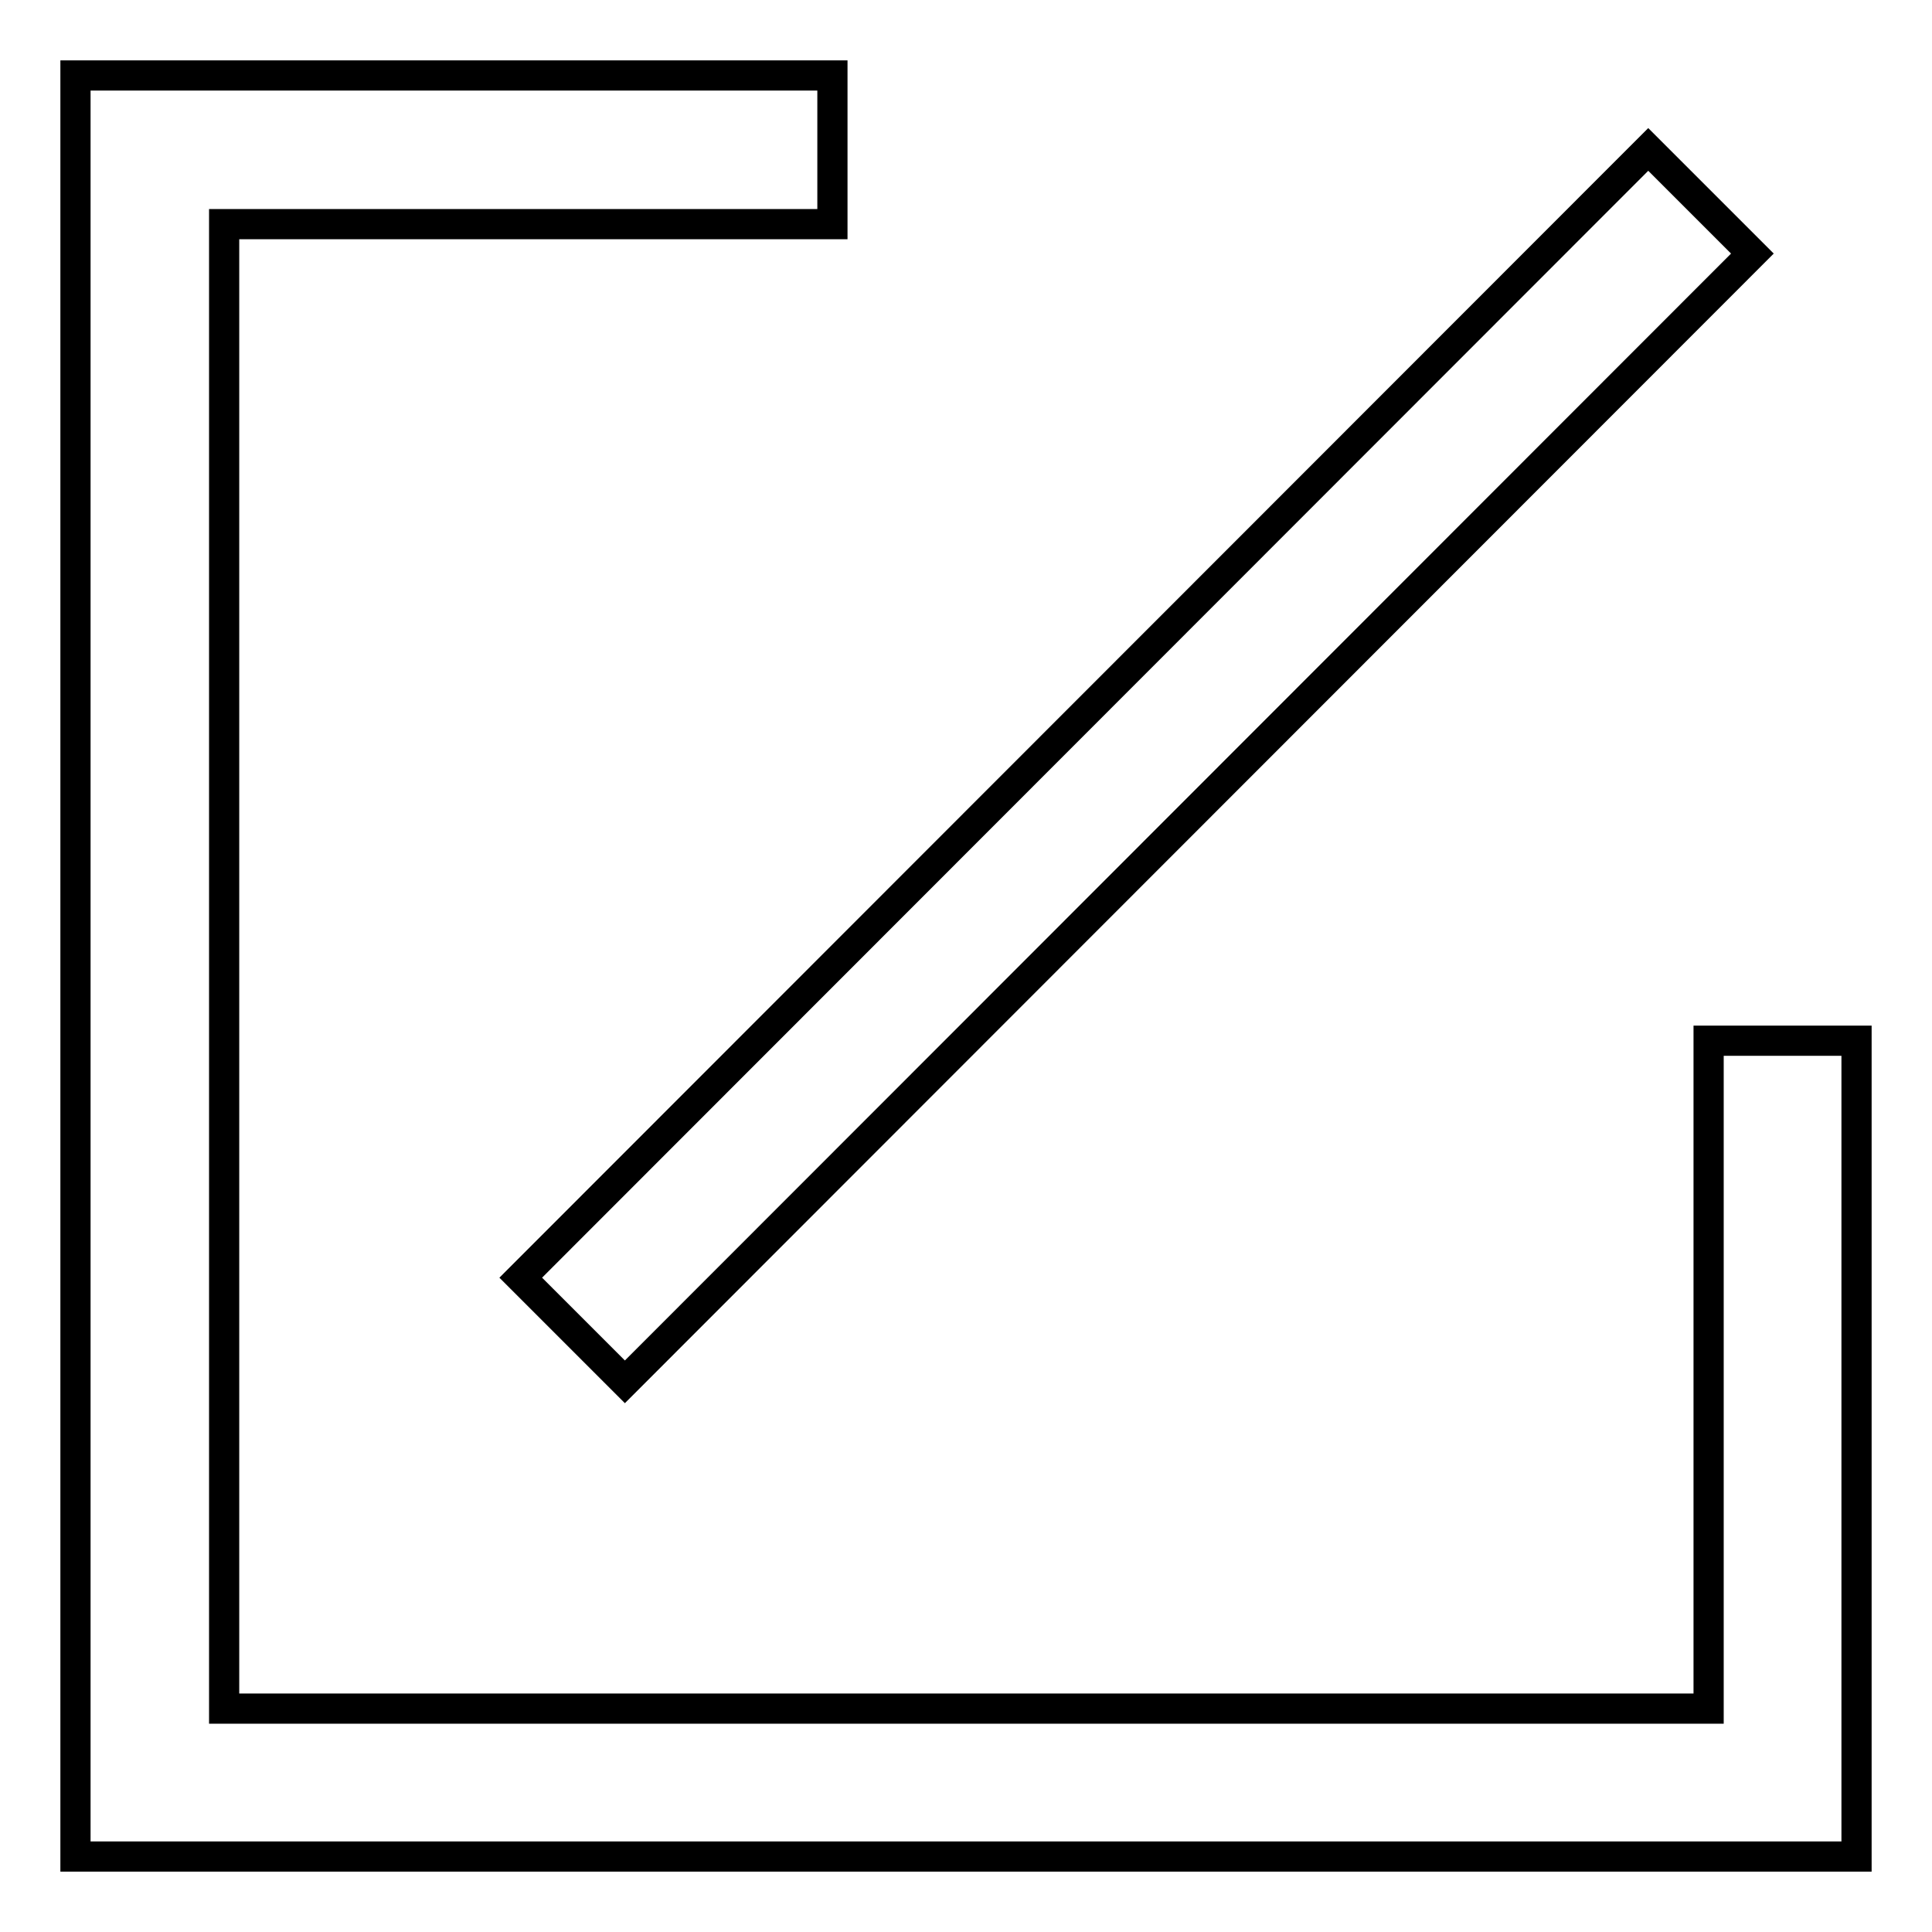
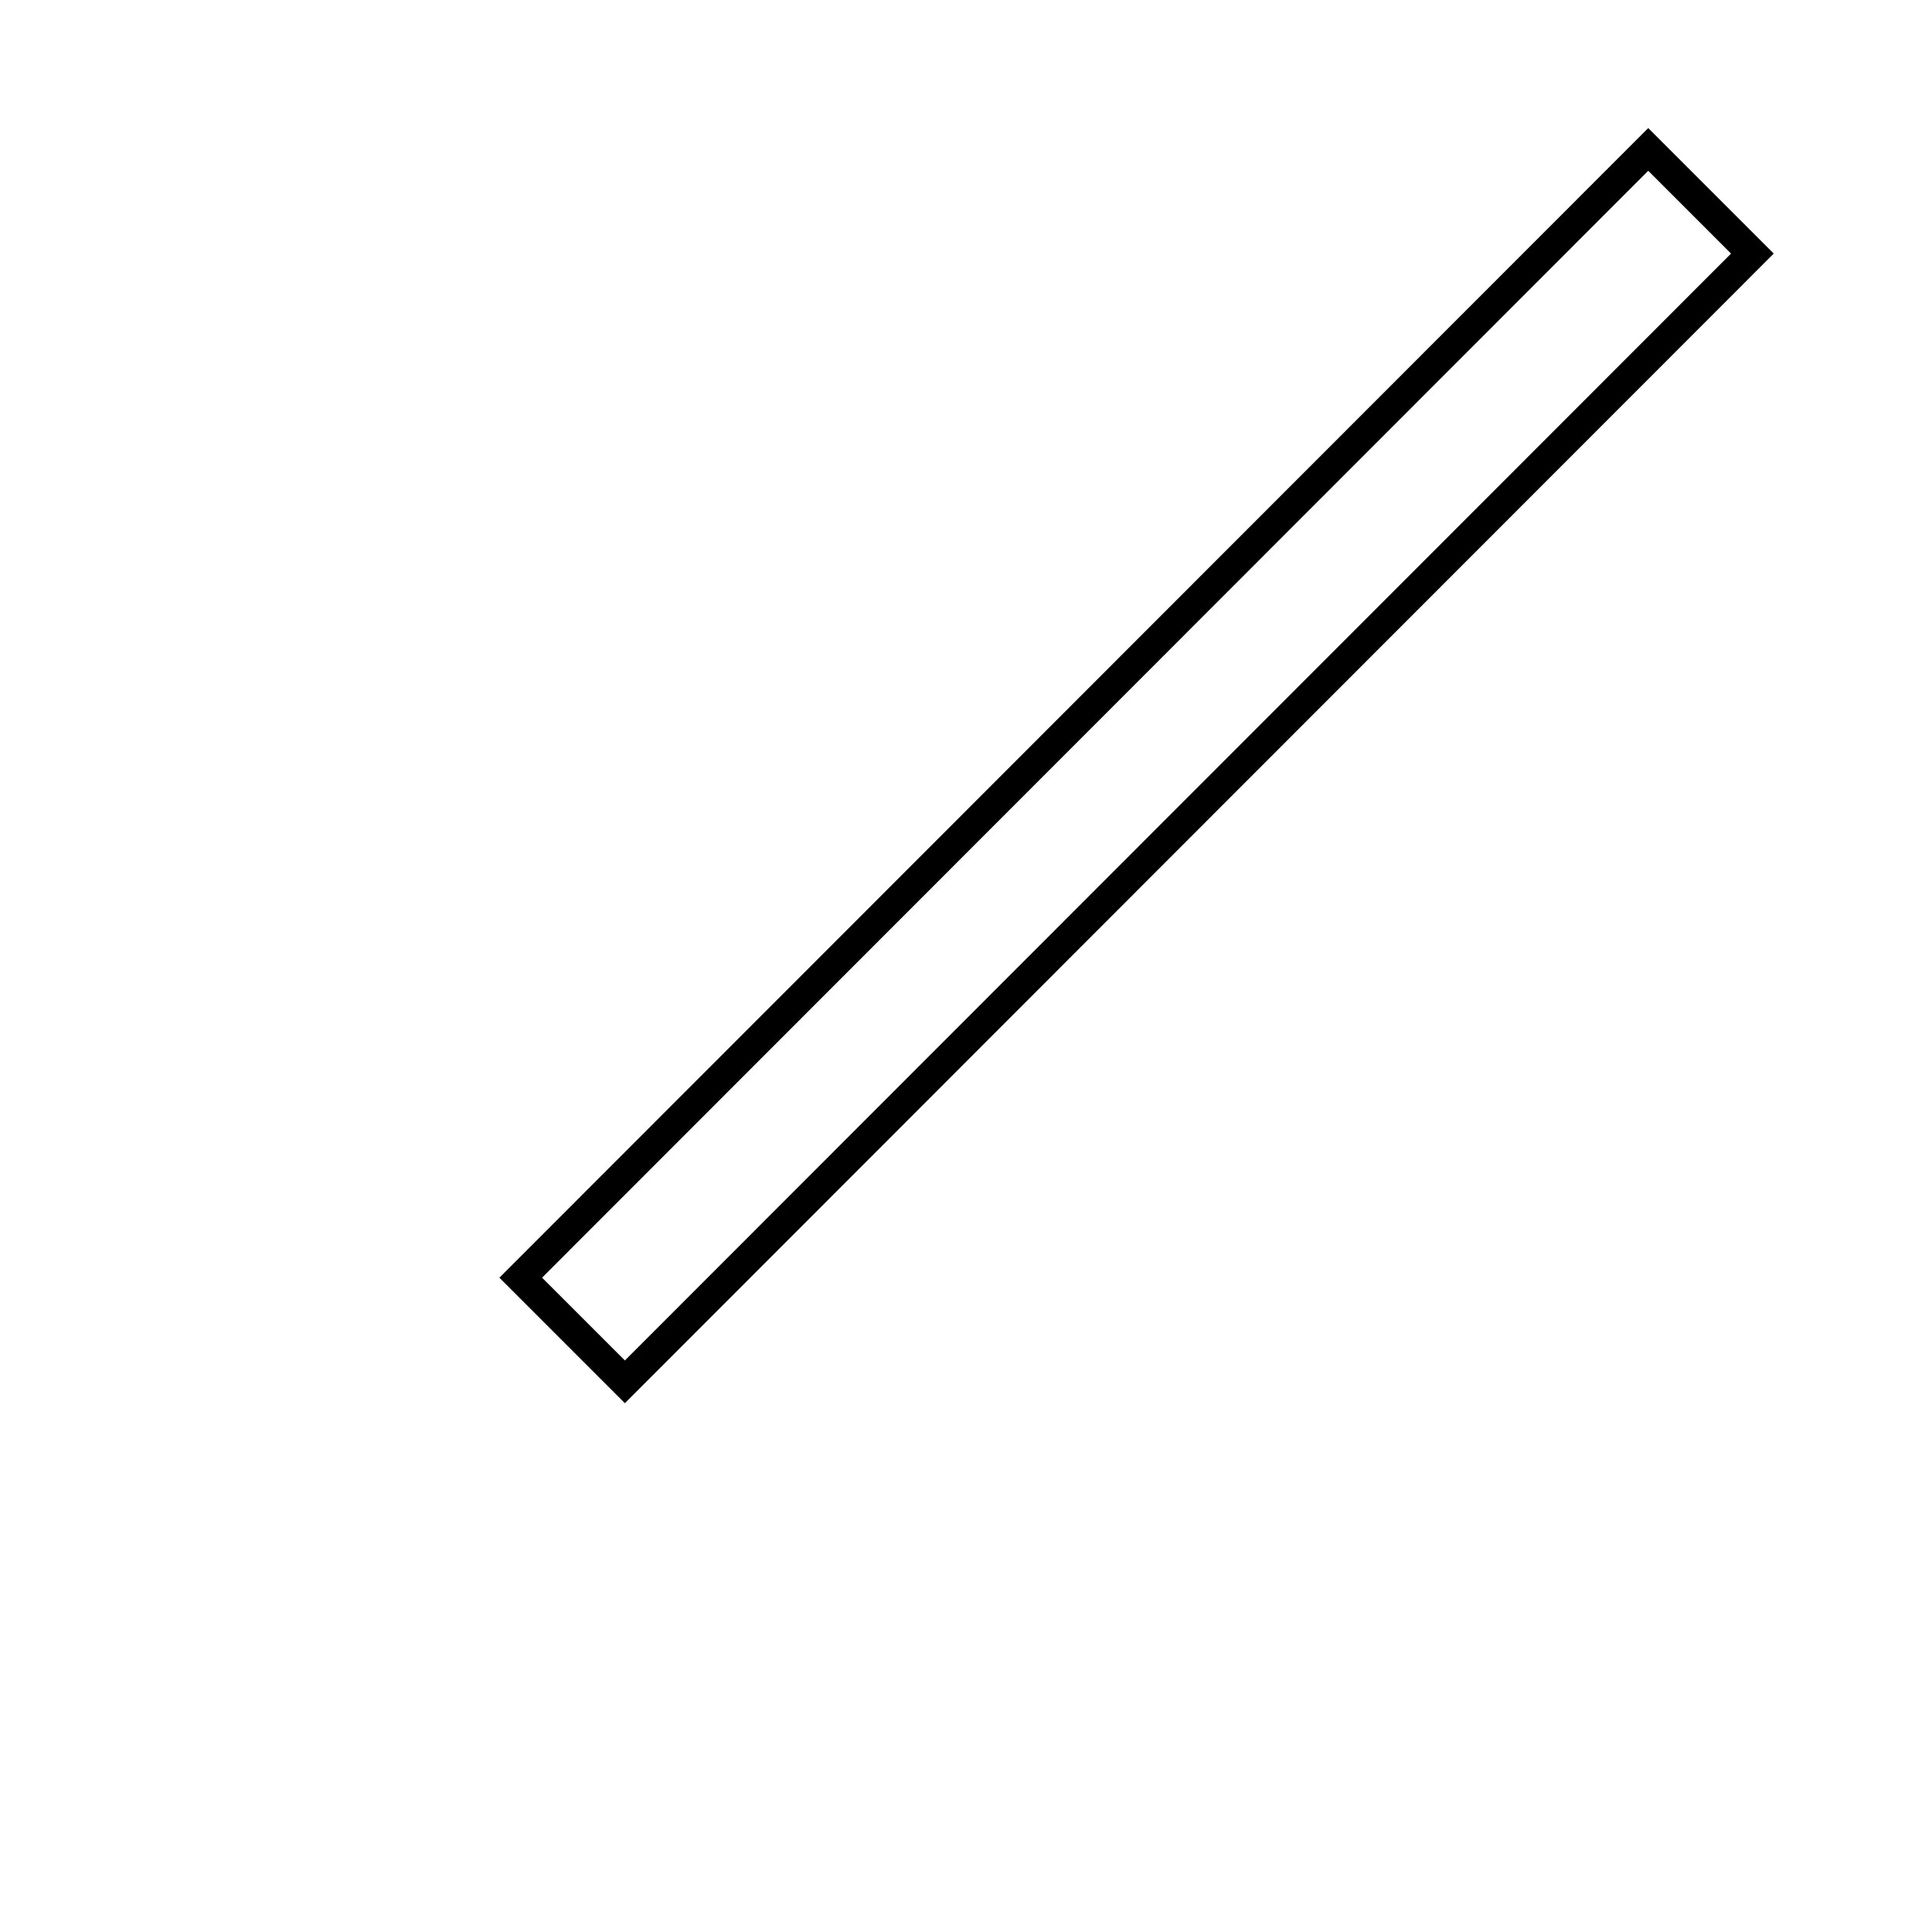
<svg xmlns="http://www.w3.org/2000/svg" version="1.1" x="0px" y="0px" viewBox="0 0 256 256" enable-background="new 0 0 256 256" xml:space="preserve">
  <g>
-     <path stroke-width="4" fill-opacity="0" stroke="#000000" d="M246,246H10V10h100.3v19.7H29.7v196.7h196.7v-88.5H246V246z" />
    <path stroke-width="4" fill-opacity="0" stroke="#000000" d="M232.2,33.6l-13.8-13.8L69,169.3l13.8,13.8L232.2,33.6L232.2,33.6z" />
  </g>
</svg>